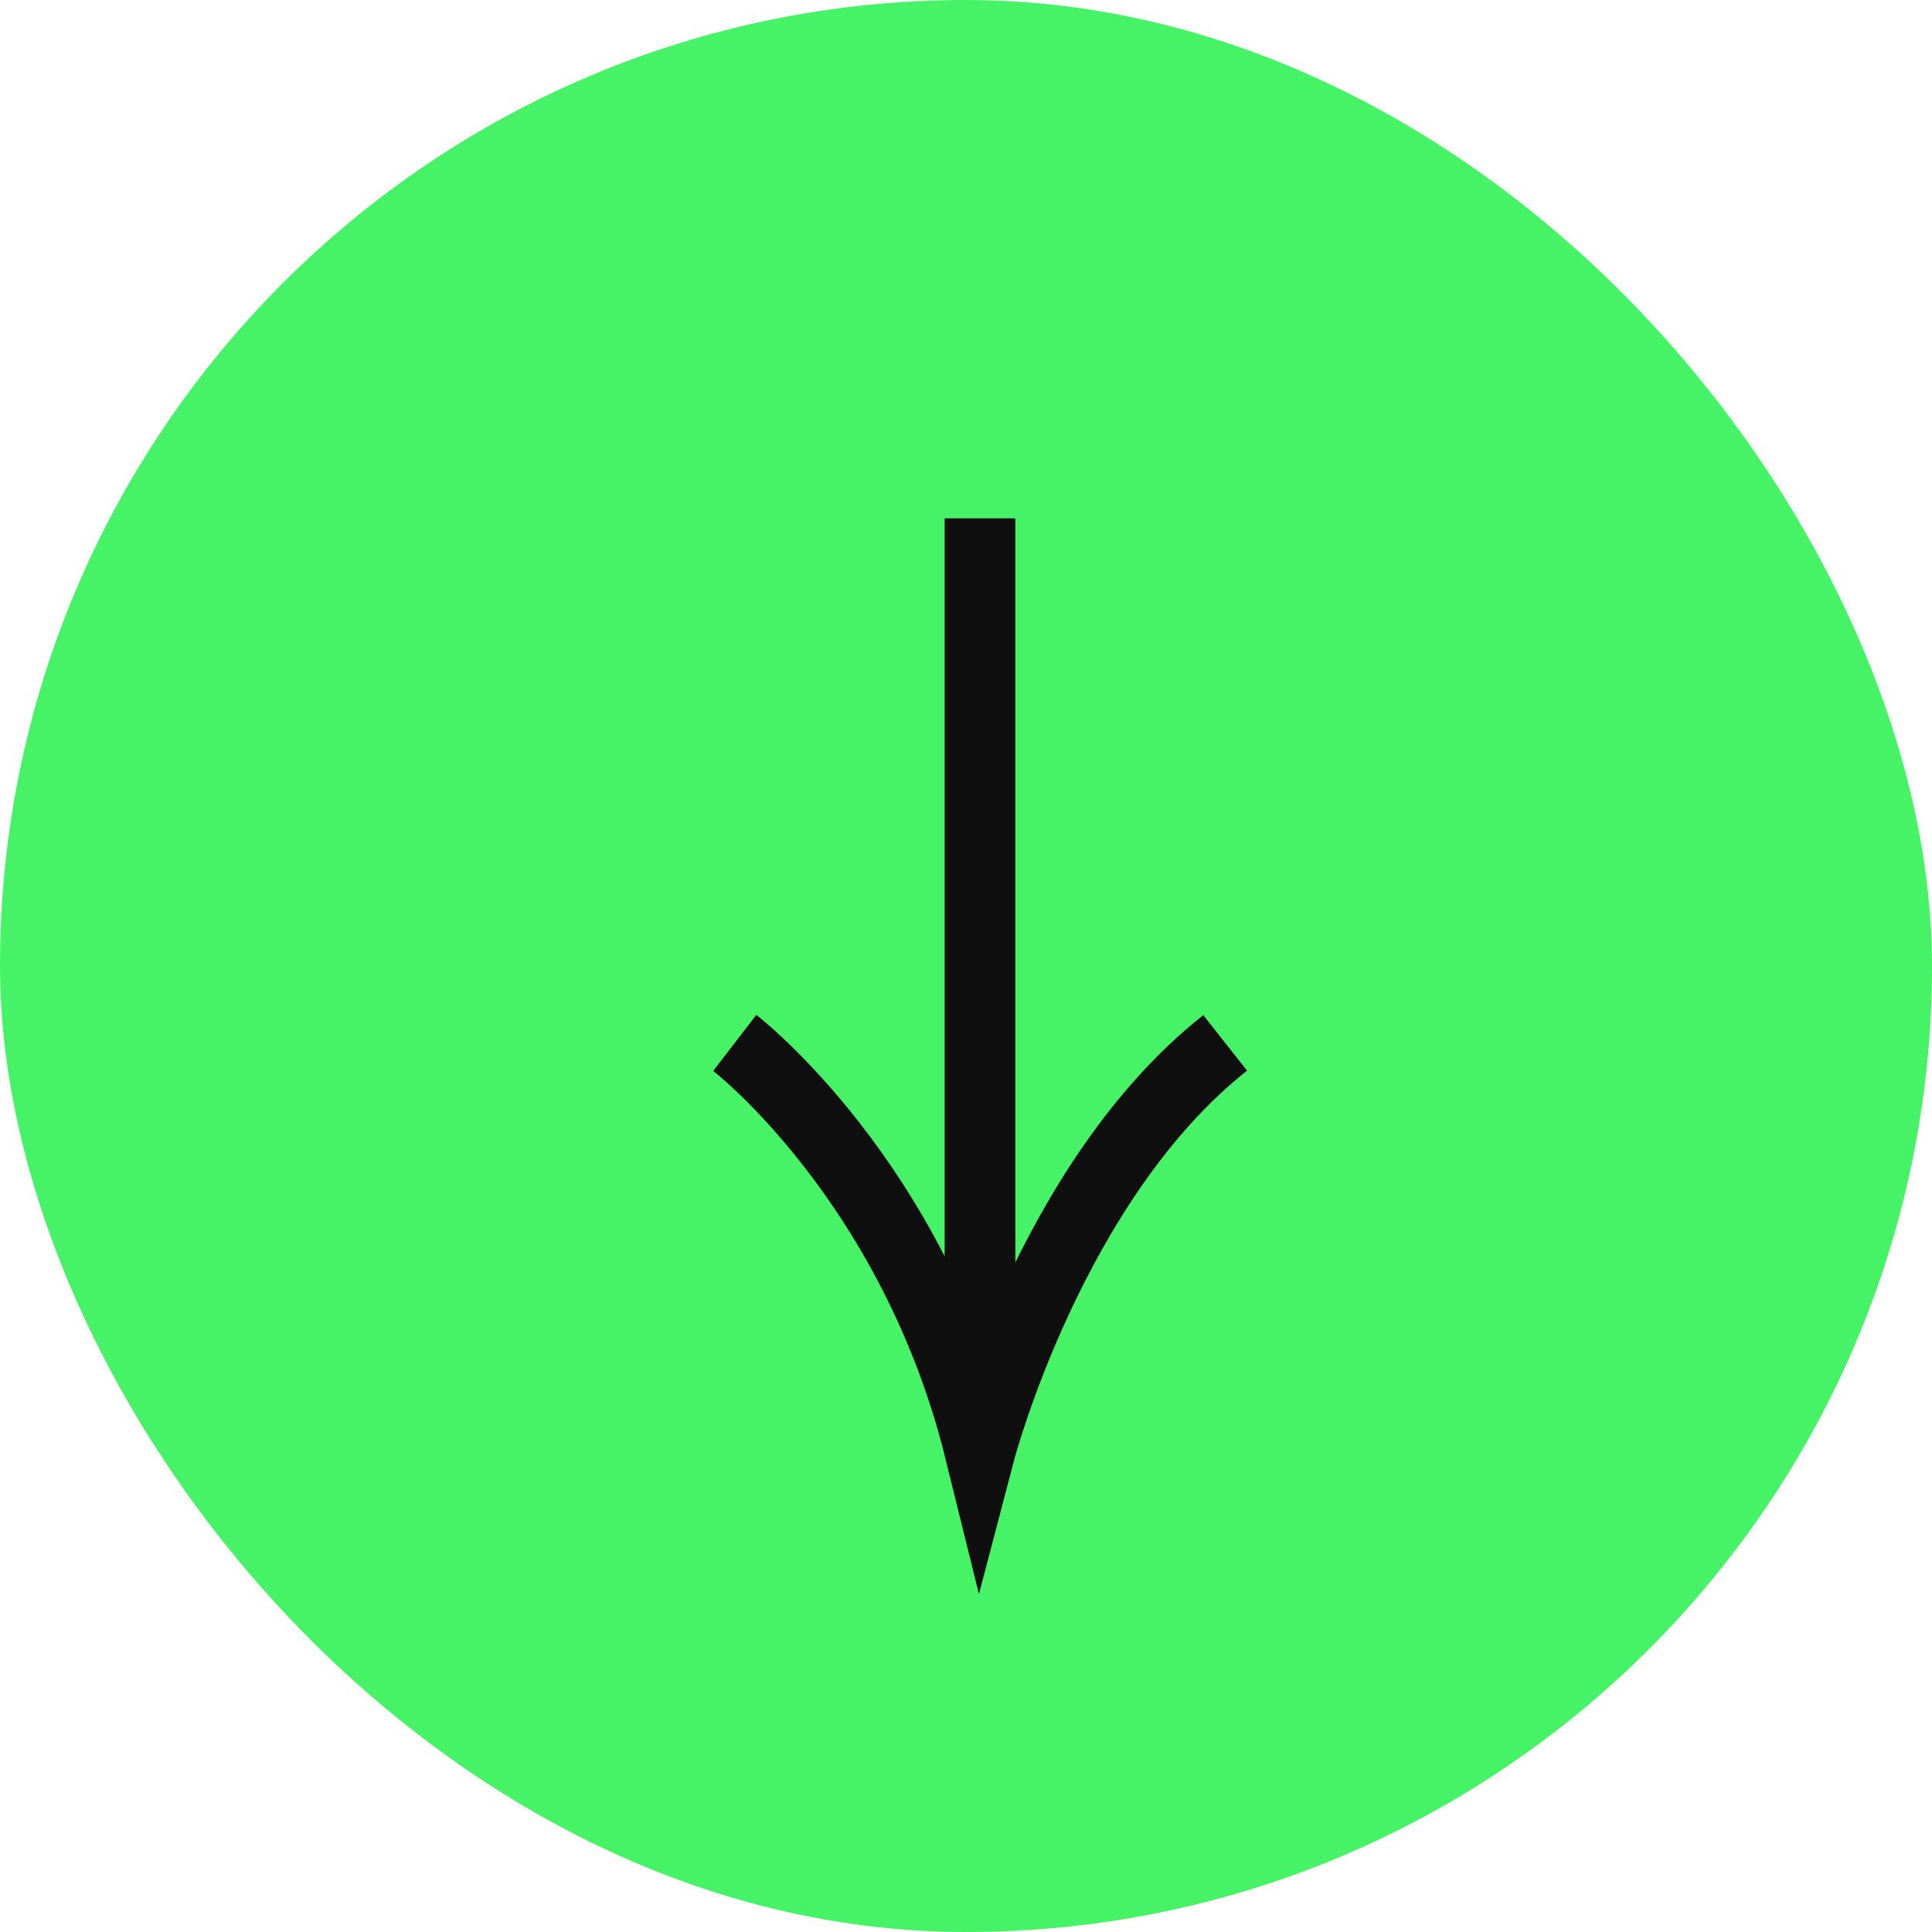
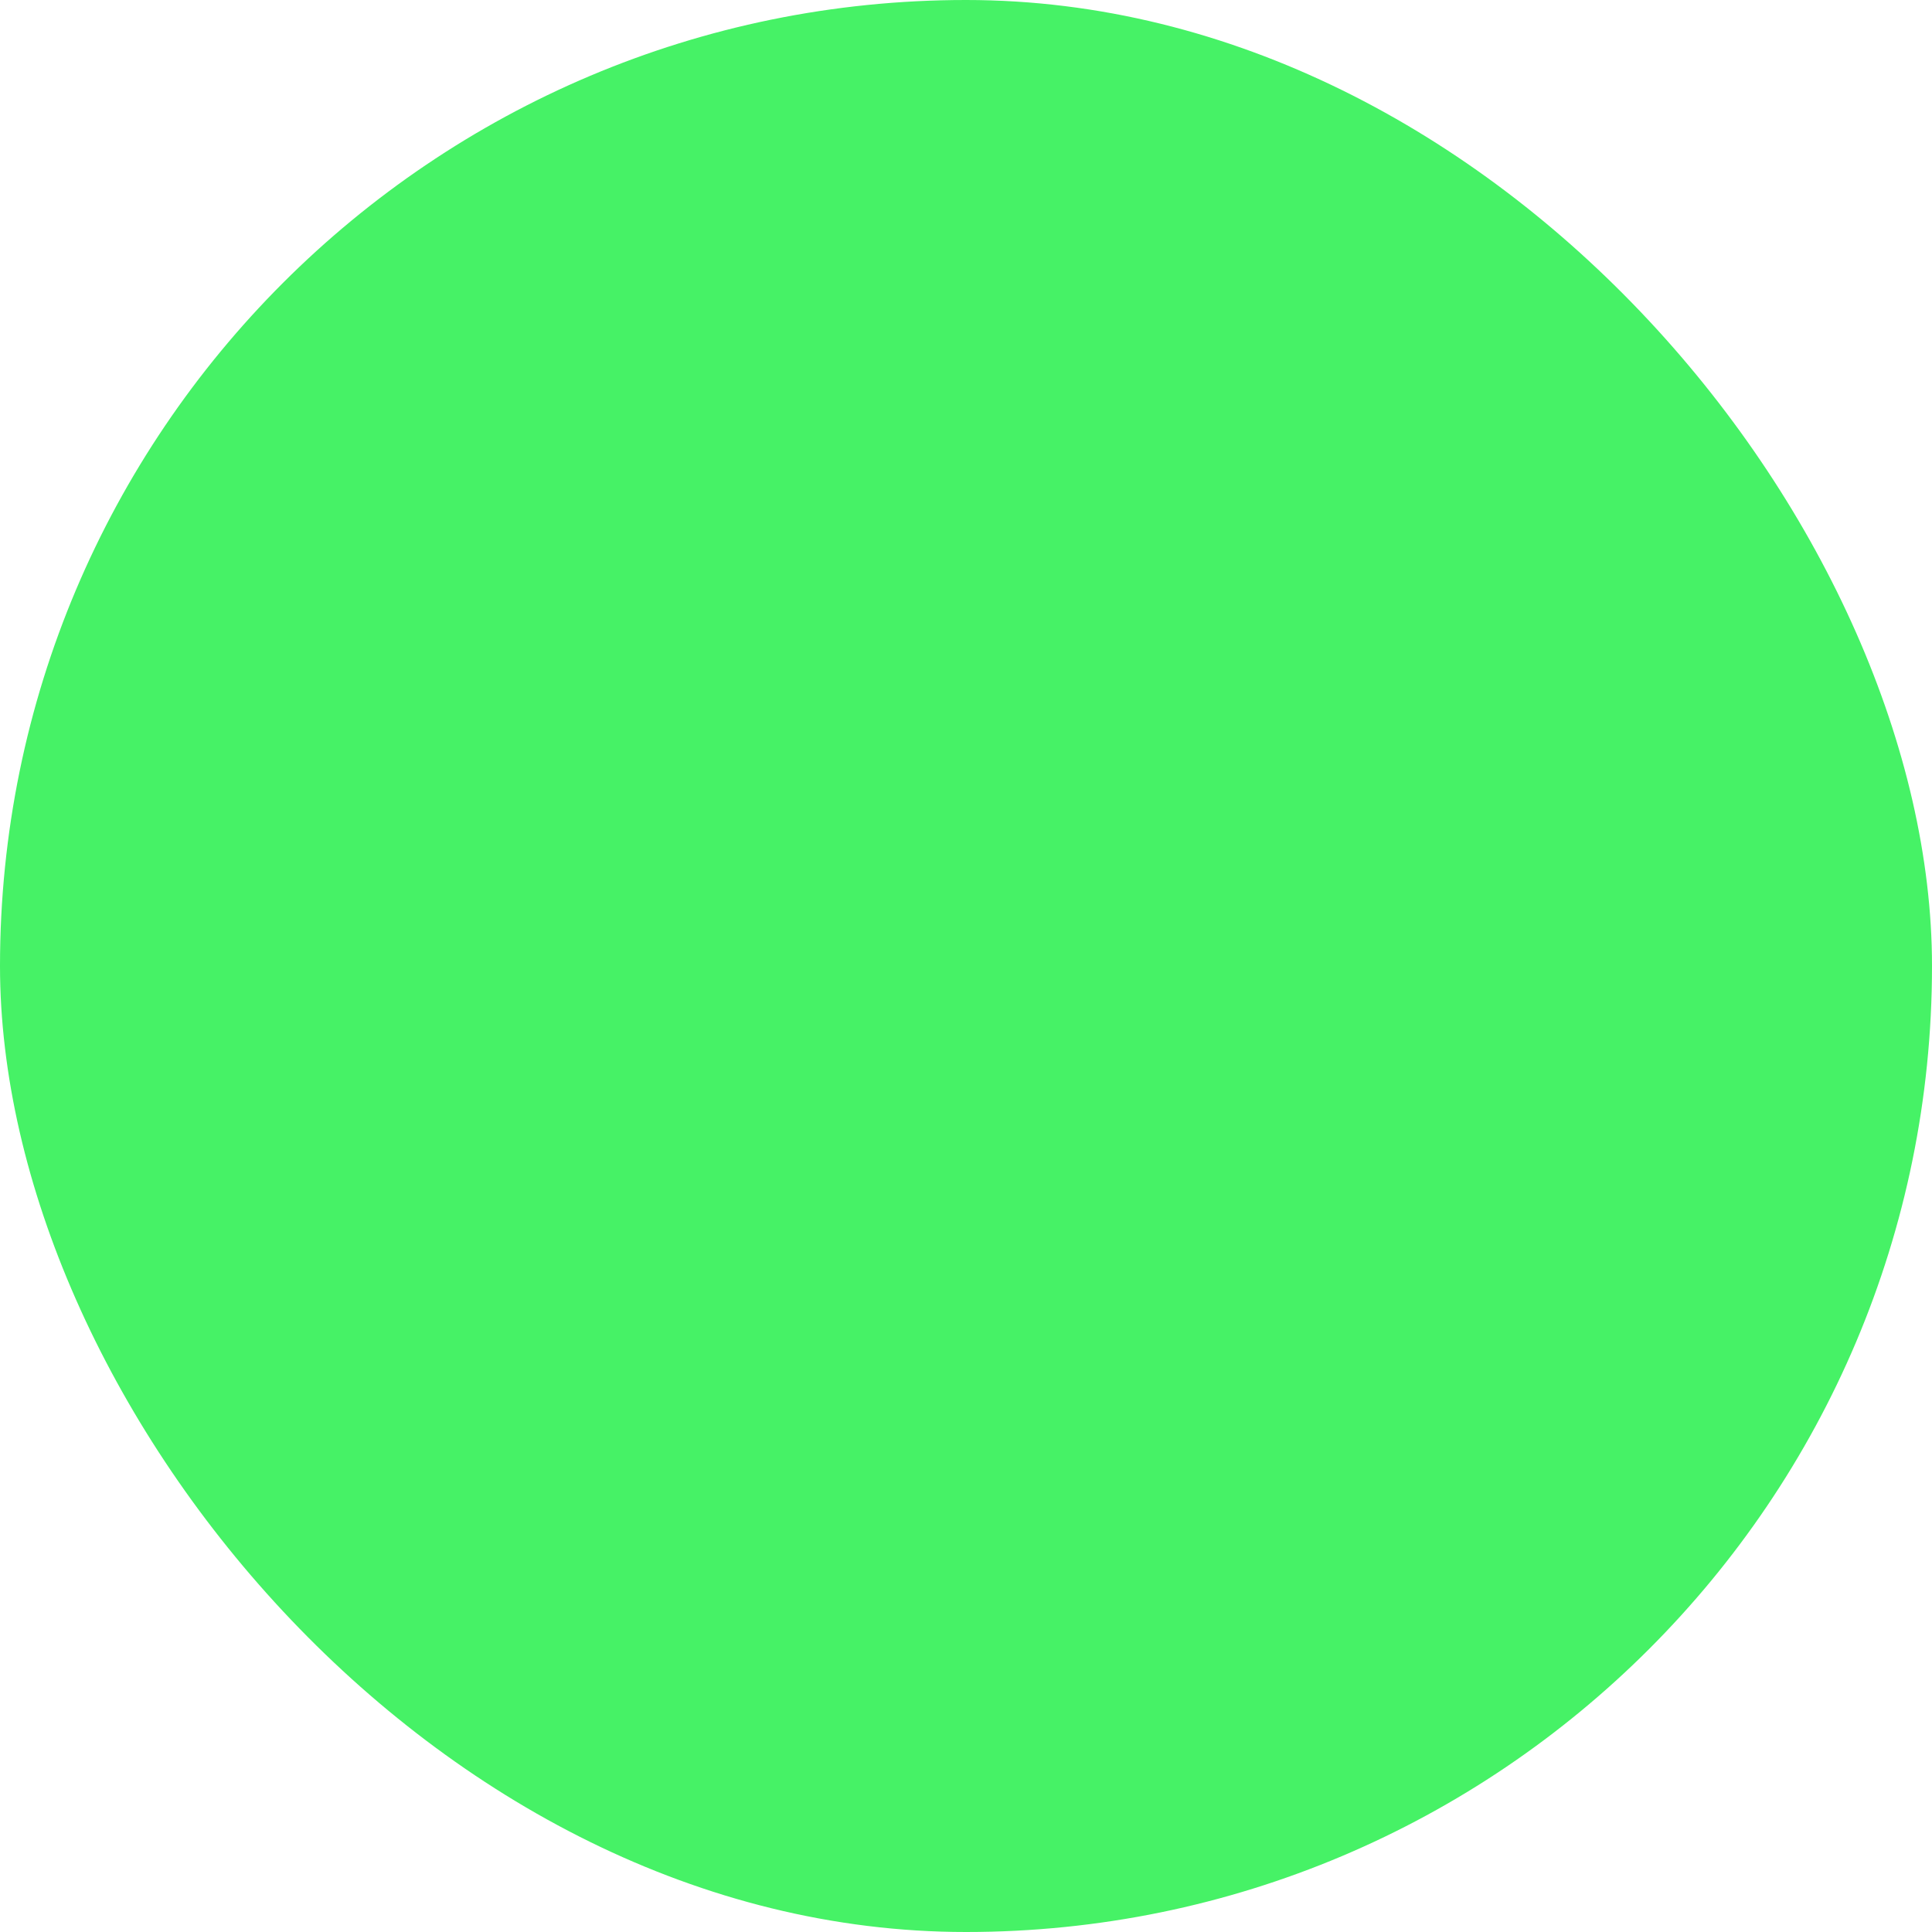
<svg xmlns="http://www.w3.org/2000/svg" width="41" height="41" viewBox="0 0 41 41" fill="none">
  <rect width="41" height="41" rx="20.5" fill="#46F266" />
-   <path d="M15.593 22.132C15.593 22.132 19.379 25.047 20.797 30.79C20.797 30.79 22.305 25.047 26 22.132" stroke="#0F0F0F" stroke-width="1.5" stroke-miterlimit="10" />
-   <path d="M20.797 30.79L20.797 11" stroke="#0F0F0F" stroke-width="1.5" stroke-miterlimit="10" />
</svg>